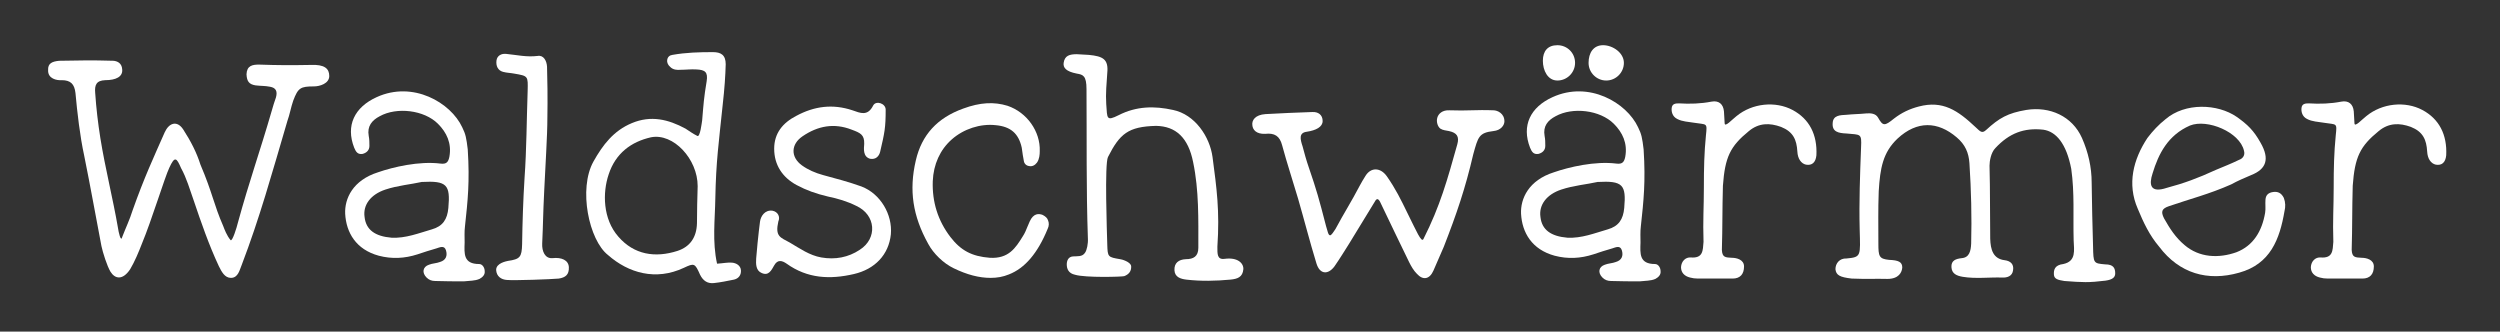
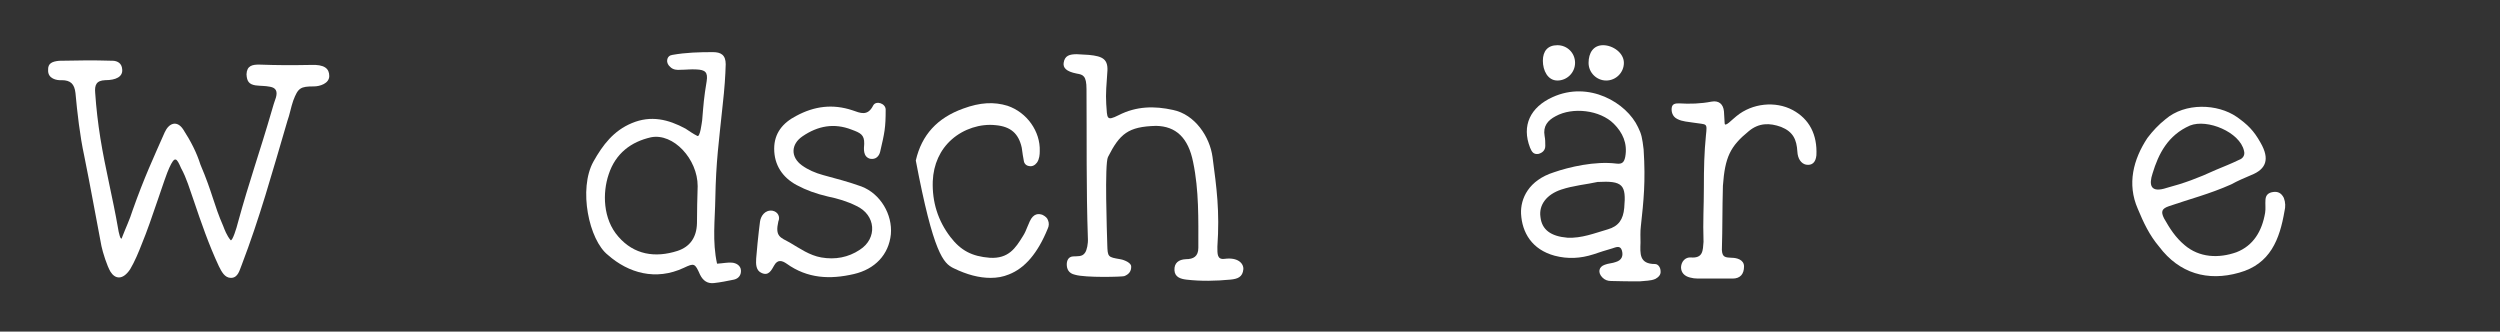
<svg xmlns="http://www.w3.org/2000/svg" width="196px" height="26px" version="1.1" xml:space="preserve" style="fill-rule:evenodd;clip-rule:evenodd;stroke-linejoin:round;stroke-miterlimit:2;">
  <rect width="100%" height="100%" fill="#333333" stroke="none" />
  <g transform="matrix(1.303,0,0,1.303,-33.329,0.838)">
    <g transform="matrix(20.833,0,0,20.833,28.161,16.118)">
      <path d="M0.542,-0.111C0.531,-0.124 0.524,-0.143 0.521,-0.151C0.493,-0.215 0.49,-0.247 0.455,-0.329C0.444,-0.364 0.427,-0.397 0.405,-0.431C0.387,-0.458 0.364,-0.449 0.352,-0.423C0.319,-0.348 0.293,-0.293 0.259,-0.197C0.251,-0.171 0.239,-0.146 0.229,-0.12C0.225,-0.103 0.218,-0.137 0.217,-0.145C0.202,-0.232 0.18,-0.318 0.166,-0.405C0.159,-0.449 0.154,-0.492 0.151,-0.536C0.149,-0.559 0.154,-0.572 0.18,-0.573C0.211,-0.573 0.231,-0.583 0.229,-0.604C0.228,-0.623 0.214,-0.628 0.204,-0.629C0.134,-0.631 0.115,-0.63 0.047,-0.629C0.027,-0.627 0.014,-0.622 0.015,-0.602C0.014,-0.577 0.04,-0.572 0.054,-0.573C0.08,-0.573 0.091,-0.562 0.094,-0.536C0.099,-0.481 0.107,-0.411 0.119,-0.356C0.139,-0.257 0.15,-0.193 0.169,-0.094C0.173,-0.075 0.185,-0.037 0.195,-0.02C0.208,0.001 0.23,0.006 0.252,-0.027C0.265,-0.049 0.276,-0.075 0.286,-0.101C0.314,-0.168 0.352,-0.293 0.365,-0.32C0.381,-0.355 0.386,-0.349 0.399,-0.319C0.415,-0.29 0.424,-0.258 0.435,-0.227C0.457,-0.162 0.479,-0.098 0.508,-0.036C0.516,-0.02 0.525,-0.002 0.543,-0.002C0.564,-0.002 0.568,-0.025 0.574,-0.039C0.626,-0.175 0.661,-0.302 0.706,-0.455C0.713,-0.474 0.716,-0.494 0.723,-0.514C0.737,-0.551 0.744,-0.555 0.783,-0.555C0.799,-0.555 0.827,-0.563 0.827,-0.585C0.827,-0.606 0.814,-0.619 0.773,-0.617C0.716,-0.616 0.681,-0.616 0.624,-0.618C0.605,-0.618 0.589,-0.615 0.588,-0.59C0.589,-0.57 0.595,-0.561 0.614,-0.558C0.63,-0.556 0.641,-0.557 0.656,-0.554C0.673,-0.551 0.678,-0.541 0.673,-0.523C0.67,-0.515 0.663,-0.493 0.661,-0.485C0.626,-0.364 0.597,-0.285 0.563,-0.161C0.56,-0.148 0.547,-0.106 0.542,-0.111Z" style="fill:white;fill-rule:nonzero;" />
    </g>
    <g transform="matrix(20.833,0,0,20.833,45.681,16.118)">
-       <path d="M0.375,0.008C0.392,0.006 0.406,0.007 0.42,0.001C0.429,-0.004 0.436,-0.011 0.435,-0.021C0.435,-0.032 0.428,-0.042 0.419,-0.042C0.373,-0.042 0.376,-0.072 0.377,-0.104C0.377,-0.119 0.376,-0.135 0.378,-0.151C0.386,-0.225 0.392,-0.279 0.386,-0.373C0.382,-0.406 0.38,-0.417 0.37,-0.437C0.337,-0.508 0.228,-0.572 0.123,-0.524C0.059,-0.495 0.033,-0.442 0.058,-0.378C0.063,-0.366 0.068,-0.358 0.082,-0.36C0.094,-0.363 0.102,-0.371 0.102,-0.383C0.102,-0.393 0.102,-0.402 0.1,-0.412C0.095,-0.44 0.109,-0.457 0.132,-0.469C0.181,-0.496 0.26,-0.487 0.3,-0.447C0.325,-0.422 0.34,-0.391 0.333,-0.352C0.33,-0.337 0.325,-0.33 0.308,-0.332C0.246,-0.34 0.17,-0.322 0.127,-0.307C0.054,-0.284 0.03,-0.231 0.032,-0.187C0.035,-0.133 0.063,-0.084 0.129,-0.066C0.167,-0.056 0.204,-0.058 0.241,-0.07C0.259,-0.076 0.277,-0.082 0.295,-0.087C0.305,-0.09 0.318,-0.097 0.323,-0.082C0.328,-0.066 0.323,-0.053 0.306,-0.048C0.296,-0.044 0.284,-0.044 0.274,-0.04C0.256,-0.034 0.253,-0.017 0.267,-0.003C0.274,0.004 0.282,0.007 0.292,0.007C0.321,0.008 0.349,0.008 0.375,0.008ZM0.253,-0.279C0.326,-0.283 0.336,-0.271 0.33,-0.204C0.327,-0.171 0.314,-0.151 0.282,-0.142C0.244,-0.131 0.207,-0.116 0.166,-0.118C0.118,-0.122 0.092,-0.141 0.088,-0.178C0.083,-0.213 0.106,-0.243 0.148,-0.257C0.184,-0.269 0.222,-0.272 0.253,-0.279Z" style="fill:white;fill-rule:nonzero;" />
-     </g>
+       </g>
    <g transform="matrix(20.833,0,0,20.833,55.056,16.118)">
-       <path d="M0.181,-0.059C0.159,-0.057 0.15,-0.079 0.151,-0.101C0.154,-0.164 0.153,-0.177 0.157,-0.257C0.16,-0.326 0.166,-0.409 0.166,-0.467C0.167,-0.513 0.166,-0.589 0.165,-0.612C0.164,-0.629 0.155,-0.646 0.138,-0.643C0.106,-0.639 0.077,-0.646 0.046,-0.649C0.033,-0.65 0.021,-0.644 0.019,-0.63C0.017,-0.614 0.023,-0.601 0.038,-0.597C0.049,-0.594 0.06,-0.594 0.07,-0.592C0.111,-0.585 0.11,-0.585 0.109,-0.542C0.106,-0.458 0.106,-0.374 0.1,-0.29C0.096,-0.226 0.094,-0.163 0.093,-0.099C0.092,-0.062 0.087,-0.056 0.052,-0.051C0.048,-0.05 0.018,-0.045 0.018,-0.025C0.019,-0.006 0.033,0.003 0.049,0.004C0.07,0.006 0.18,0.002 0.199,-0C0.218,-0.003 0.229,-0.011 0.228,-0.033C0.227,-0.053 0.207,-0.062 0.181,-0.059Z" style="fill:white;fill-rule:nonzero;" />
-     </g>
+       </g>
    <g transform="matrix(20.833,0,0,20.833,60.223,16.118)">
      <path d="M0.408,-0.043C0.394,-0.107 0.402,-0.169 0.403,-0.231C0.405,-0.339 0.413,-0.392 0.424,-0.499C0.43,-0.552 0.432,-0.585 0.433,-0.619C0.433,-0.646 0.419,-0.654 0.396,-0.654C0.357,-0.654 0.318,-0.653 0.279,-0.646C0.271,-0.645 0.265,-0.64 0.264,-0.631C0.263,-0.623 0.267,-0.616 0.273,-0.611C0.281,-0.603 0.292,-0.602 0.303,-0.603C0.318,-0.603 0.333,-0.605 0.348,-0.604C0.374,-0.603 0.382,-0.596 0.378,-0.57C0.37,-0.522 0.369,-0.505 0.365,-0.457C0.364,-0.451 0.359,-0.407 0.351,-0.412C0.337,-0.419 0.328,-0.426 0.317,-0.433C0.267,-0.46 0.217,-0.472 0.162,-0.449C0.109,-0.427 0.078,-0.386 0.051,-0.338C0.007,-0.259 0.038,-0.111 0.093,-0.068C0.152,-0.016 0.231,0.007 0.312,-0.031C0.342,-0.045 0.344,-0.045 0.359,-0.011C0.368,0.007 0.381,0.015 0.399,0.013C0.418,0.011 0.437,0.007 0.457,0.003C0.47,-0 0.478,-0.01 0.477,-0.024C0.476,-0.038 0.463,-0.045 0.451,-0.046C0.438,-0.047 0.425,-0.044 0.408,-0.043ZM0.352,-0.267C0.351,-0.225 0.35,-0.202 0.35,-0.16C0.349,-0.119 0.33,-0.092 0.294,-0.08C0.229,-0.059 0.168,-0.069 0.123,-0.121C0.078,-0.172 0.077,-0.248 0.095,-0.301C0.115,-0.362 0.16,-0.395 0.217,-0.408C0.282,-0.421 0.352,-0.345 0.352,-0.267Z" style="fill:white;fill-rule:nonzero;" />
    </g>
    <g transform="matrix(20.833,0,0,20.833,70.452,16.118)">
      <path d="M0.041,-0.164C0.037,-0.135 0.03,-0.064 0.03,-0.058C0.029,-0.042 0.029,-0.023 0.046,-0.016C0.066,-0.007 0.074,-0.024 0.082,-0.038C0.092,-0.056 0.105,-0.052 0.118,-0.043C0.178,-0 0.243,0.003 0.312,-0.013C0.373,-0.027 0.413,-0.069 0.419,-0.128C0.424,-0.185 0.389,-0.245 0.334,-0.266C0.298,-0.279 0.26,-0.289 0.223,-0.299C0.201,-0.305 0.18,-0.314 0.162,-0.327C0.129,-0.351 0.13,-0.388 0.164,-0.411C0.208,-0.441 0.255,-0.45 0.306,-0.43C0.33,-0.421 0.343,-0.416 0.342,-0.389C0.341,-0.375 0.338,-0.352 0.359,-0.346C0.376,-0.343 0.385,-0.354 0.388,-0.366C0.401,-0.422 0.404,-0.435 0.404,-0.488C0.404,-0.506 0.376,-0.515 0.368,-0.5C0.352,-0.468 0.331,-0.478 0.308,-0.486C0.251,-0.505 0.198,-0.498 0.146,-0.47C0.107,-0.45 0.082,-0.42 0.082,-0.375C0.082,-0.328 0.106,-0.292 0.147,-0.27C0.175,-0.255 0.203,-0.245 0.237,-0.237C0.266,-0.231 0.293,-0.223 0.319,-0.21C0.376,-0.184 0.381,-0.116 0.329,-0.083C0.296,-0.061 0.258,-0.054 0.218,-0.061C0.184,-0.067 0.156,-0.087 0.127,-0.104C0.1,-0.119 0.084,-0.121 0.094,-0.165C0.1,-0.178 0.093,-0.193 0.077,-0.196C0.055,-0.199 0.043,-0.18 0.041,-0.164Z" style="fill:white;fill-rule:nonzero;" />
    </g>
    <g transform="matrix(20.833,0,0,20.833,79.827,16.118)">
-       <path d="M0.423,-0.168C0.421,-0.175 0.415,-0.18 0.407,-0.184C0.396,-0.188 0.381,-0.189 0.37,-0.165C0.368,-0.16 0.366,-0.155 0.364,-0.151C0.36,-0.141 0.356,-0.131 0.35,-0.122C0.329,-0.088 0.309,-0.057 0.255,-0.06C0.203,-0.064 0.171,-0.081 0.141,-0.12C0.105,-0.167 0.088,-0.221 0.09,-0.281C0.092,-0.33 0.111,-0.372 0.145,-0.402C0.179,-0.432 0.227,-0.448 0.272,-0.443C0.315,-0.439 0.338,-0.419 0.347,-0.378C0.348,-0.371 0.349,-0.364 0.35,-0.357C0.351,-0.352 0.352,-0.346 0.353,-0.34C0.354,-0.332 0.36,-0.326 0.368,-0.325C0.377,-0.323 0.385,-0.327 0.391,-0.335C0.398,-0.345 0.399,-0.358 0.399,-0.368C0.401,-0.425 0.362,-0.48 0.306,-0.499C0.267,-0.511 0.227,-0.509 0.178,-0.491C0.103,-0.464 0.058,-0.415 0.041,-0.341C0.021,-0.255 0.032,-0.181 0.077,-0.1C0.092,-0.072 0.121,-0.044 0.15,-0.03C0.189,-0.011 0.224,-0.002 0.257,-0.002C0.276,-0.002 0.293,-0.005 0.31,-0.012C0.356,-0.03 0.393,-0.073 0.422,-0.144C0.426,-0.152 0.426,-0.161 0.423,-0.168Z" style="fill:white;fill-rule:nonzero;" />
+       <path d="M0.423,-0.168C0.421,-0.175 0.415,-0.18 0.407,-0.184C0.396,-0.188 0.381,-0.189 0.37,-0.165C0.368,-0.16 0.366,-0.155 0.364,-0.151C0.36,-0.141 0.356,-0.131 0.35,-0.122C0.329,-0.088 0.309,-0.057 0.255,-0.06C0.203,-0.064 0.171,-0.081 0.141,-0.12C0.105,-0.167 0.088,-0.221 0.09,-0.281C0.092,-0.33 0.111,-0.372 0.145,-0.402C0.179,-0.432 0.227,-0.448 0.272,-0.443C0.315,-0.439 0.338,-0.419 0.347,-0.378C0.348,-0.371 0.349,-0.364 0.35,-0.357C0.351,-0.352 0.352,-0.346 0.353,-0.34C0.354,-0.332 0.36,-0.326 0.368,-0.325C0.377,-0.323 0.385,-0.327 0.391,-0.335C0.398,-0.345 0.399,-0.358 0.399,-0.368C0.401,-0.425 0.362,-0.48 0.306,-0.499C0.267,-0.511 0.227,-0.509 0.178,-0.491C0.103,-0.464 0.058,-0.415 0.041,-0.341C0.092,-0.072 0.121,-0.044 0.15,-0.03C0.189,-0.011 0.224,-0.002 0.257,-0.002C0.276,-0.002 0.293,-0.005 0.31,-0.012C0.356,-0.03 0.393,-0.073 0.422,-0.144C0.426,-0.152 0.426,-0.161 0.423,-0.168Z" style="fill:white;fill-rule:nonzero;" />
    </g>
    <g transform="matrix(20.833,0,0,20.833,89.119,16.118)">
      <path d="M0.148,-0.098C0.147,-0.135 0.14,-0.331 0.15,-0.351C0.184,-0.418 0.208,-0.439 0.289,-0.441C0.346,-0.44 0.382,-0.407 0.396,-0.336C0.413,-0.255 0.411,-0.171 0.411,-0.089C0.411,-0.064 0.397,-0.056 0.375,-0.056C0.354,-0.055 0.341,-0.045 0.342,-0.024C0.343,-0.004 0.36,0.001 0.376,0.003C0.419,0.008 0.461,0.007 0.504,0.003C0.524,0.001 0.539,-0.004 0.541,-0.027C0.542,-0.044 0.525,-0.062 0.487,-0.057C0.465,-0.054 0.466,-0.071 0.466,-0.092C0.473,-0.196 0.464,-0.26 0.452,-0.351C0.444,-0.41 0.401,-0.474 0.338,-0.487C0.284,-0.499 0.232,-0.498 0.181,-0.472C0.145,-0.454 0.148,-0.462 0.145,-0.504C0.143,-0.534 0.146,-0.564 0.148,-0.594C0.152,-0.634 0.135,-0.642 0.095,-0.646C0.076,-0.647 0.079,-0.647 0.06,-0.648C0.039,-0.648 0.025,-0.644 0.022,-0.623C0.02,-0.609 0.029,-0.598 0.06,-0.592C0.078,-0.589 0.088,-0.586 0.088,-0.547C0.089,-0.403 0.087,-0.259 0.092,-0.116C0.093,-0.101 0.089,-0.082 0.084,-0.075C0.076,-0.062 0.061,-0.065 0.049,-0.064C0.035,-0.063 0.031,-0.051 0.031,-0.041C0.031,-0.028 0.036,-0.015 0.055,-0.011C0.085,-0.002 0.191,-0.005 0.197,-0.007C0.21,-0.012 0.218,-0.021 0.217,-0.036C0.215,-0.049 0.188,-0.056 0.185,-0.056C0.15,-0.062 0.149,-0.062 0.148,-0.098Z" style="fill:white;fill-rule:nonzero;" />
    </g>
    <g transform="matrix(20.833,0,0,20.833,100.598,16.118)">
-       <path d="M0.372,-0.226C0.378,-0.234 0.383,-0.227 0.389,-0.213C0.416,-0.157 0.442,-0.102 0.469,-0.047C0.475,-0.035 0.482,-0.023 0.491,-0.014C0.509,0.006 0.528,0.002 0.539,-0.023C0.548,-0.044 0.56,-0.072 0.569,-0.092C0.606,-0.187 0.631,-0.26 0.654,-0.359C0.668,-0.409 0.67,-0.421 0.712,-0.426C0.734,-0.428 0.744,-0.443 0.744,-0.454C0.744,-0.477 0.724,-0.486 0.712,-0.486C0.661,-0.488 0.638,-0.484 0.585,-0.486C0.565,-0.487 0.553,-0.476 0.55,-0.464C0.547,-0.453 0.551,-0.439 0.559,-0.433C0.567,-0.428 0.575,-0.428 0.584,-0.426C0.607,-0.421 0.614,-0.41 0.608,-0.388C0.579,-0.285 0.559,-0.211 0.51,-0.114C0.504,-0.103 0.49,-0.137 0.464,-0.189C0.445,-0.228 0.43,-0.259 0.404,-0.296C0.385,-0.322 0.358,-0.321 0.343,-0.297C0.338,-0.289 0.33,-0.276 0.326,-0.268C0.302,-0.222 0.28,-0.188 0.256,-0.143C0.251,-0.135 0.244,-0.125 0.241,-0.125C0.235,-0.124 0.233,-0.139 0.229,-0.151C0.208,-0.232 0.202,-0.254 0.179,-0.321C0.172,-0.341 0.166,-0.363 0.161,-0.382C0.154,-0.403 0.15,-0.421 0.173,-0.424C0.2,-0.428 0.219,-0.438 0.219,-0.455C0.219,-0.473 0.206,-0.482 0.189,-0.481C0.139,-0.479 0.104,-0.478 0.054,-0.475C0.024,-0.473 0.014,-0.457 0.016,-0.443C0.017,-0.43 0.027,-0.417 0.053,-0.418C0.08,-0.421 0.095,-0.412 0.102,-0.385C0.116,-0.333 0.133,-0.282 0.148,-0.231C0.166,-0.169 0.182,-0.106 0.201,-0.044C0.211,-0.011 0.235,-0.011 0.253,-0.035C0.269,-0.058 0.281,-0.078 0.295,-0.1C0.321,-0.142 0.343,-0.179 0.372,-0.226Z" style="fill:white;fill-rule:nonzero;" />
-     </g>
+       </g>
    <g transform="matrix(20.833,0,0,20.833,116.432,16.118)">
      <path d="M0.375,0.008C0.392,0.006 0.406,0.007 0.42,0.001C0.429,-0.004 0.436,-0.011 0.435,-0.021C0.435,-0.032 0.428,-0.042 0.419,-0.042C0.373,-0.042 0.376,-0.072 0.377,-0.104C0.377,-0.119 0.376,-0.135 0.378,-0.151C0.386,-0.225 0.392,-0.279 0.386,-0.373C0.382,-0.406 0.38,-0.417 0.37,-0.437C0.337,-0.508 0.228,-0.572 0.123,-0.524C0.059,-0.495 0.033,-0.442 0.058,-0.378C0.063,-0.366 0.068,-0.358 0.082,-0.36C0.094,-0.363 0.102,-0.371 0.102,-0.383C0.102,-0.393 0.102,-0.402 0.1,-0.412C0.095,-0.44 0.109,-0.457 0.132,-0.469C0.181,-0.496 0.26,-0.487 0.3,-0.447C0.325,-0.422 0.34,-0.391 0.333,-0.352C0.33,-0.337 0.325,-0.33 0.308,-0.332C0.246,-0.34 0.17,-0.322 0.127,-0.307C0.054,-0.284 0.03,-0.231 0.032,-0.187C0.035,-0.133 0.063,-0.084 0.129,-0.066C0.167,-0.056 0.204,-0.058 0.241,-0.07C0.259,-0.076 0.277,-0.082 0.295,-0.087C0.305,-0.09 0.318,-0.097 0.323,-0.082C0.328,-0.066 0.323,-0.053 0.306,-0.048C0.296,-0.044 0.284,-0.044 0.274,-0.04C0.256,-0.034 0.253,-0.017 0.267,-0.003C0.274,0.004 0.282,0.007 0.292,0.007C0.321,0.008 0.349,0.008 0.375,0.008ZM0.253,-0.279C0.326,-0.283 0.336,-0.271 0.33,-0.204C0.327,-0.171 0.314,-0.151 0.282,-0.142C0.244,-0.131 0.207,-0.116 0.166,-0.118C0.118,-0.122 0.092,-0.141 0.088,-0.178C0.083,-0.213 0.106,-0.243 0.148,-0.257C0.184,-0.269 0.222,-0.272 0.253,-0.279ZM0.137,-0.674C0.109,-0.674 0.095,-0.657 0.095,-0.629C0.095,-0.601 0.109,-0.572 0.137,-0.572C0.165,-0.572 0.188,-0.595 0.188,-0.623C0.188,-0.652 0.165,-0.674 0.137,-0.674ZM0.269,-0.674C0.241,-0.674 0.227,-0.652 0.227,-0.623C0.227,-0.595 0.25,-0.572 0.278,-0.572C0.306,-0.572 0.329,-0.595 0.329,-0.623C0.329,-0.652 0.297,-0.674 0.269,-0.674Z" style="fill:white;fill-rule:nonzero;" />
    </g>
    <g transform="matrix(20.833,0,0,20.833,125.807,16.118)">
      <path d="M0.17,-0.449C0.169,-0.466 0.169,-0.47 0.168,-0.483C0.166,-0.504 0.153,-0.515 0.132,-0.511C0.101,-0.505 0.07,-0.504 0.038,-0.506C0.028,-0.506 0.018,-0.505 0.017,-0.492C0.016,-0.482 0.019,-0.468 0.033,-0.461C0.048,-0.453 0.065,-0.453 0.082,-0.45C0.119,-0.444 0.12,-0.451 0.116,-0.414C0.111,-0.363 0.11,-0.32 0.11,-0.262C0.11,-0.206 0.107,-0.168 0.109,-0.106C0.107,-0.081 0.108,-0.058 0.072,-0.061C0.057,-0.062 0.045,-0.05 0.044,-0.033C0.044,-0.017 0.054,-0.007 0.07,-0.003C0.077,-0.001 0.085,-0 0.093,-0L0.193,-0C0.215,-0 0.226,-0.013 0.226,-0.035C0.226,-0.055 0.204,-0.06 0.191,-0.06C0.172,-0.061 0.163,-0.061 0.162,-0.083C0.164,-0.149 0.163,-0.197 0.165,-0.268C0.171,-0.351 0.186,-0.382 0.24,-0.426C0.269,-0.45 0.3,-0.45 0.333,-0.438C0.368,-0.424 0.378,-0.401 0.38,-0.367C0.381,-0.346 0.391,-0.332 0.405,-0.329C0.422,-0.326 0.433,-0.335 0.435,-0.356C0.438,-0.415 0.415,-0.461 0.366,-0.487C0.317,-0.513 0.25,-0.507 0.204,-0.469C0.192,-0.46 0.17,-0.435 0.17,-0.449Z" style="fill:white;fill-rule:nonzero;" />
    </g>
    <g transform="matrix(20.833,0,0,20.833,135.432,16.118)">
-       <path d="M0.463,-0.429C0.451,-0.418 0.446,-0.425 0.433,-0.437C0.381,-0.486 0.338,-0.515 0.269,-0.497C0.242,-0.49 0.219,-0.479 0.197,-0.462C0.17,-0.44 0.165,-0.44 0.151,-0.465C0.144,-0.477 0.13,-0.478 0.117,-0.477C0.098,-0.475 0.079,-0.475 0.06,-0.473C0.042,-0.472 0.021,-0.472 0.02,-0.449C0.018,-0.424 0.036,-0.42 0.06,-0.419C0.101,-0.415 0.104,-0.42 0.102,-0.379C0.099,-0.3 0.096,-0.221 0.098,-0.142C0.1,-0.065 0.103,-0.062 0.06,-0.058C0.04,-0.059 0.028,-0.044 0.028,-0.027C0.03,-0.01 0.04,-0.004 0.075,-0C0.125,0.002 0.138,-0 0.178,0.001C0.211,0.001 0.22,-0.018 0.221,-0.032C0.221,-0.048 0.21,-0.053 0.183,-0.054C0.154,-0.057 0.152,-0.064 0.152,-0.101C0.152,-0.162 0.151,-0.194 0.153,-0.252C0.157,-0.319 0.165,-0.364 0.207,-0.404C0.264,-0.457 0.324,-0.454 0.378,-0.408C0.403,-0.387 0.413,-0.363 0.415,-0.333C0.42,-0.256 0.422,-0.178 0.42,-0.101C0.419,-0.08 0.415,-0.061 0.393,-0.059C0.375,-0.057 0.362,-0.052 0.363,-0.033C0.364,-0.014 0.378,-0.008 0.396,-0.005C0.433,0.001 0.471,-0.004 0.509,-0.003C0.524,-0.002 0.539,-0.007 0.541,-0.024C0.544,-0.042 0.533,-0.051 0.517,-0.053C0.483,-0.057 0.476,-0.084 0.475,-0.115C0.474,-0.192 0.475,-0.249 0.473,-0.326C0.473,-0.339 0.477,-0.364 0.49,-0.377C0.53,-0.42 0.573,-0.436 0.628,-0.43C0.665,-0.425 0.695,-0.39 0.709,-0.317C0.719,-0.246 0.714,-0.182 0.716,-0.11C0.717,-0.082 0.724,-0.05 0.686,-0.042C0.661,-0.039 0.658,-0.025 0.659,-0.011C0.66,0.001 0.67,0.004 0.689,0.007C0.742,0.011 0.759,0.012 0.808,0.006C0.829,0.003 0.836,-0.004 0.836,-0.015C0.836,-0.03 0.831,-0.041 0.807,-0.041C0.773,-0.044 0.773,-0.044 0.772,-0.093C0.77,-0.154 0.769,-0.216 0.768,-0.277C0.768,-0.322 0.758,-0.365 0.74,-0.406C0.712,-0.469 0.647,-0.498 0.579,-0.487C0.526,-0.478 0.501,-0.464 0.463,-0.429Z" style="fill:white;fill-rule:nonzero;" />
-     </g>
+       </g>
    <g transform="matrix(20.833,0,0,20.833,153.223,16.118)">
      <path d="M0.317,-0.272C0.337,-0.283 0.354,-0.29 0.375,-0.299C0.418,-0.316 0.429,-0.345 0.402,-0.392C0.382,-0.428 0.364,-0.445 0.333,-0.467C0.278,-0.505 0.184,-0.509 0.127,-0.46C0.108,-0.445 0.09,-0.426 0.075,-0.406C0.034,-0.344 0.016,-0.273 0.047,-0.202C0.064,-0.161 0.081,-0.125 0.109,-0.092C0.167,-0.015 0.249,0.009 0.34,-0.017C0.43,-0.042 0.457,-0.113 0.471,-0.195C0.474,-0.207 0.474,-0.22 0.469,-0.233C0.462,-0.247 0.452,-0.252 0.438,-0.25C0.424,-0.248 0.417,-0.241 0.416,-0.228C0.415,-0.215 0.417,-0.202 0.415,-0.19C0.406,-0.137 0.381,-0.095 0.332,-0.076C0.281,-0.058 0.225,-0.06 0.182,-0.097C0.156,-0.119 0.14,-0.144 0.123,-0.174C0.113,-0.194 0.117,-0.202 0.137,-0.209C0.198,-0.23 0.254,-0.244 0.317,-0.272ZM0.273,-0.314C0.221,-0.29 0.18,-0.275 0.131,-0.262C0.083,-0.246 0.079,-0.271 0.09,-0.304C0.107,-0.36 0.134,-0.414 0.198,-0.442C0.248,-0.462 0.342,-0.423 0.354,-0.369C0.358,-0.355 0.349,-0.346 0.34,-0.343C0.313,-0.33 0.299,-0.325 0.273,-0.314Z" style="fill:white;fill-rule:nonzero;" />
    </g>
    <g transform="matrix(20.833,0,0,20.833,163.702,16.118)">
-       <path d="M0.17,-0.449C0.169,-0.466 0.169,-0.47 0.168,-0.483C0.166,-0.504 0.153,-0.515 0.132,-0.511C0.101,-0.505 0.07,-0.504 0.038,-0.506C0.028,-0.506 0.018,-0.505 0.017,-0.492C0.016,-0.482 0.019,-0.468 0.033,-0.461C0.048,-0.453 0.065,-0.453 0.082,-0.45C0.119,-0.444 0.12,-0.451 0.116,-0.414C0.111,-0.363 0.11,-0.32 0.11,-0.262C0.11,-0.206 0.107,-0.168 0.109,-0.106C0.107,-0.081 0.108,-0.058 0.072,-0.061C0.057,-0.062 0.045,-0.05 0.044,-0.033C0.044,-0.017 0.054,-0.007 0.07,-0.003C0.077,-0.001 0.085,-0 0.093,-0L0.193,-0C0.215,-0 0.226,-0.013 0.226,-0.035C0.226,-0.055 0.204,-0.06 0.191,-0.06C0.172,-0.061 0.163,-0.061 0.162,-0.083C0.164,-0.149 0.163,-0.197 0.165,-0.268C0.171,-0.351 0.186,-0.382 0.24,-0.426C0.269,-0.45 0.3,-0.45 0.333,-0.438C0.368,-0.424 0.378,-0.401 0.38,-0.367C0.381,-0.346 0.391,-0.332 0.405,-0.329C0.422,-0.326 0.433,-0.335 0.435,-0.356C0.438,-0.415 0.415,-0.461 0.366,-0.487C0.317,-0.513 0.25,-0.507 0.204,-0.469C0.192,-0.46 0.17,-0.435 0.17,-0.449Z" style="fill:white;fill-rule:nonzero;" />
-     </g>
+       </g>
  </g>
</svg>